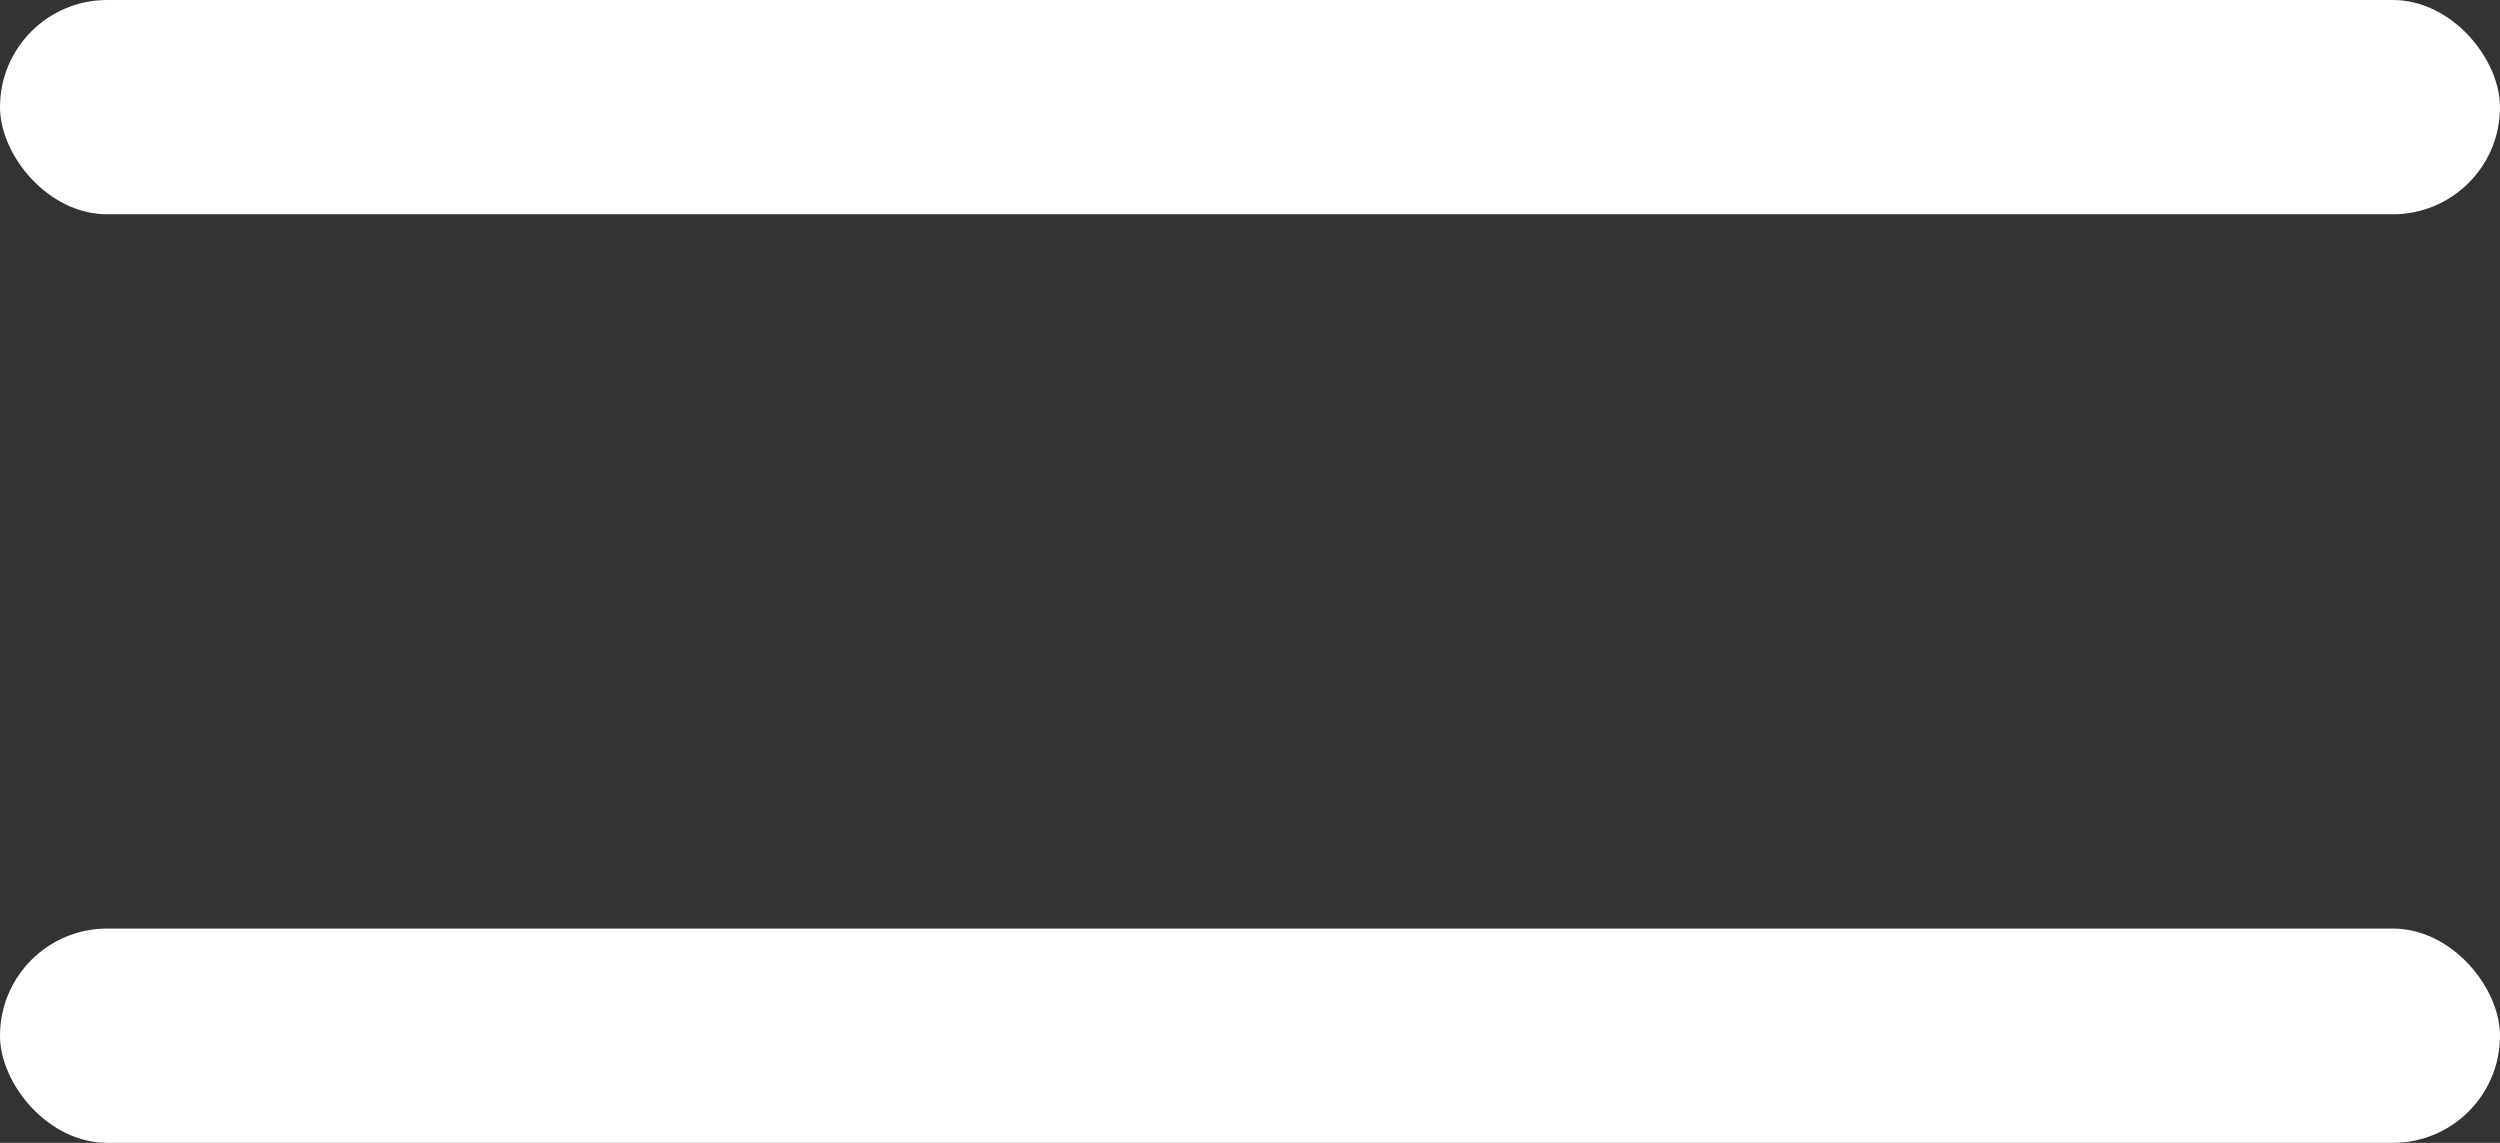
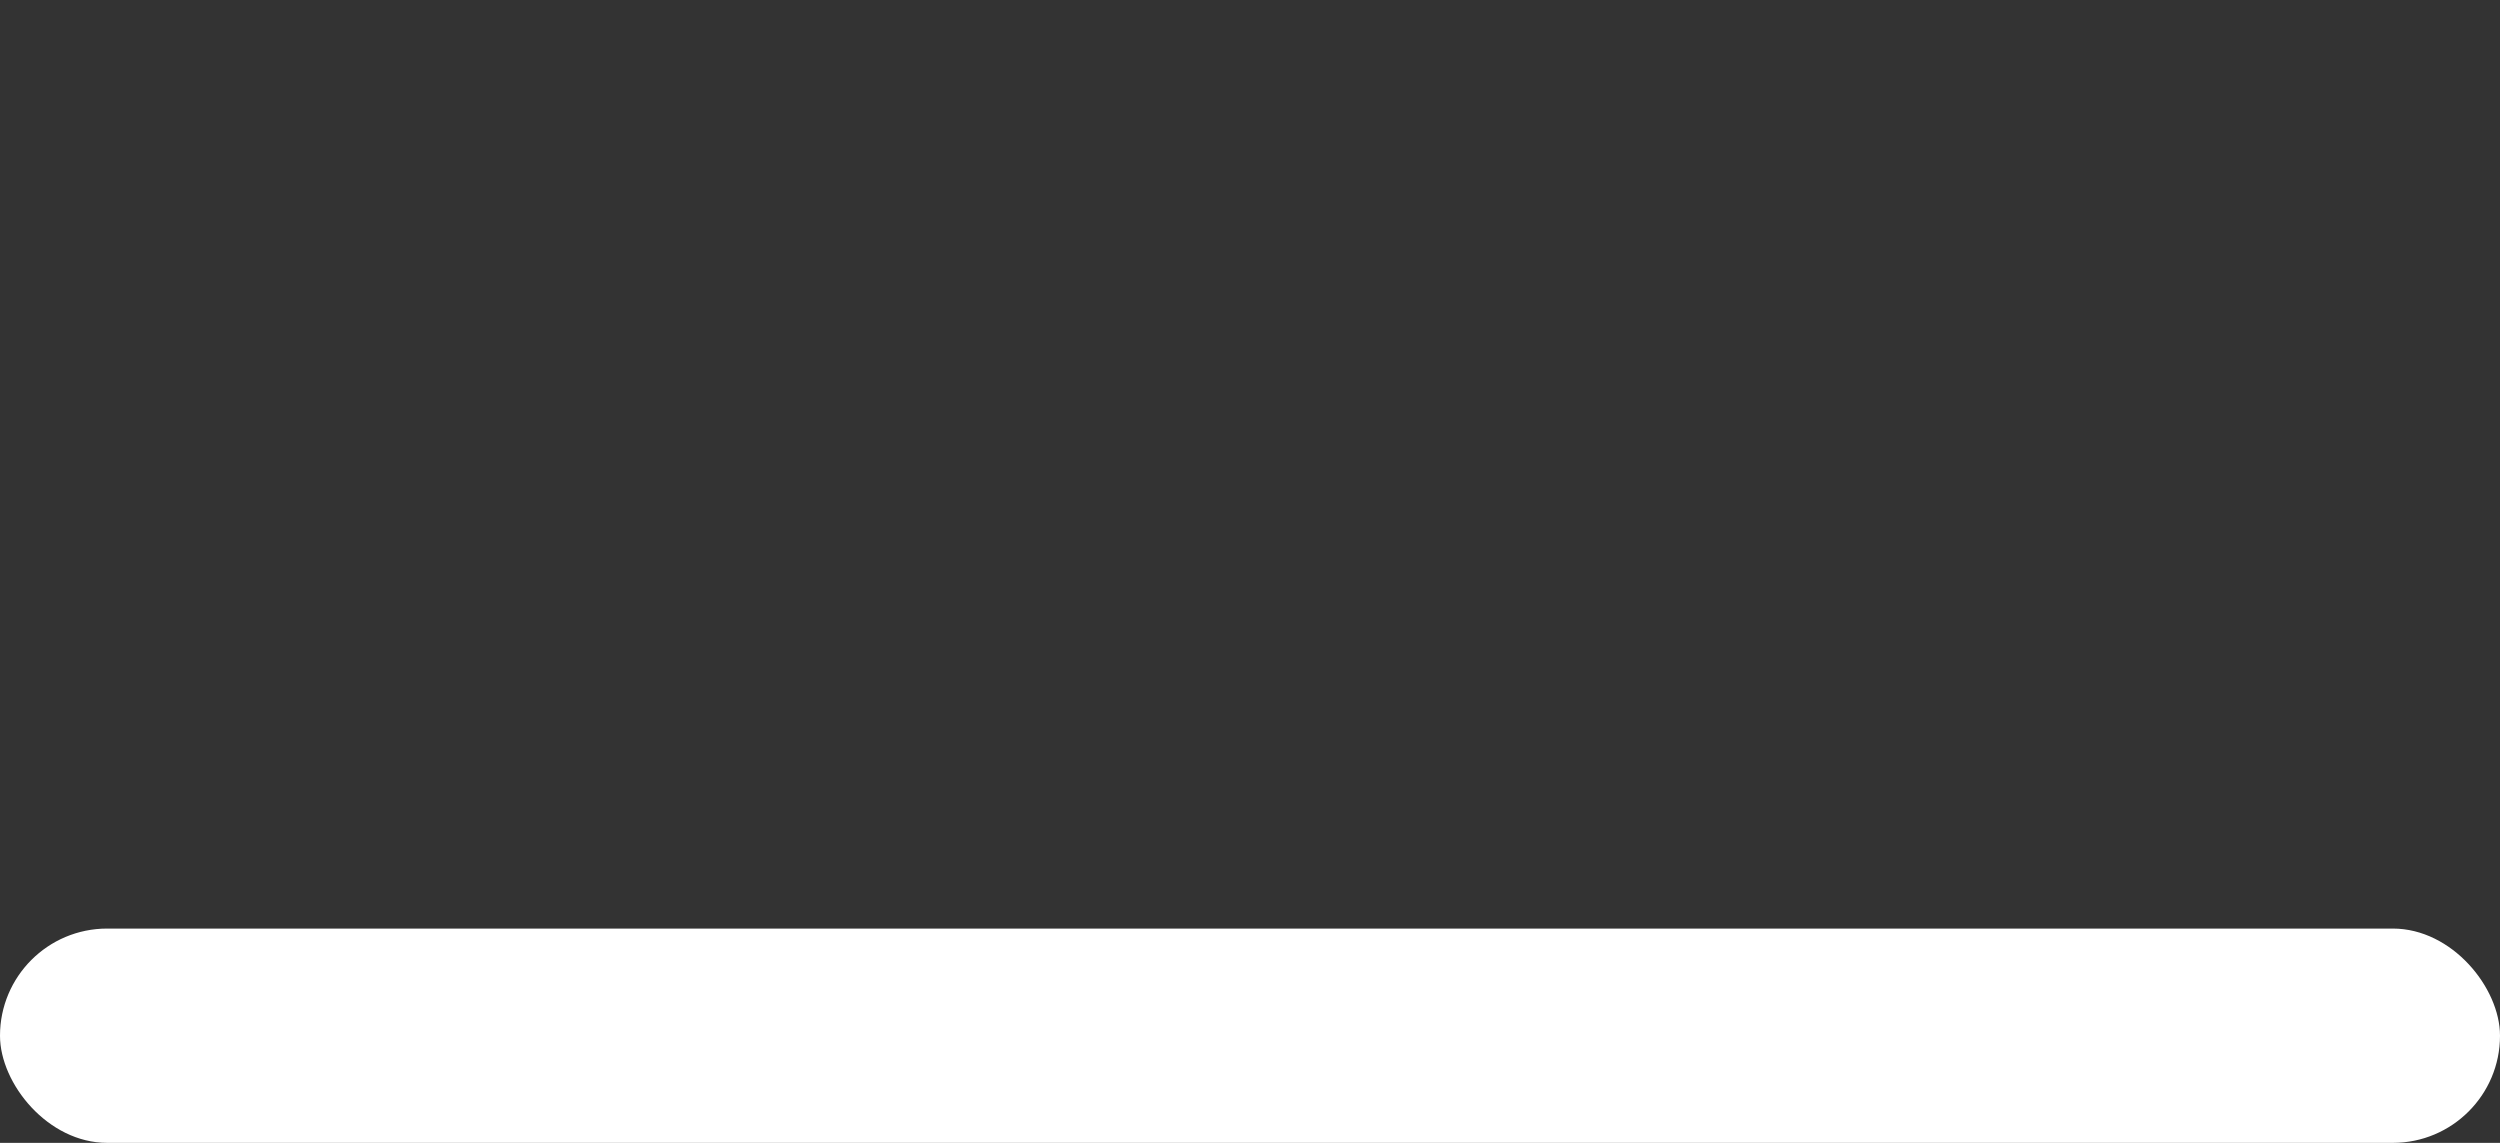
<svg xmlns="http://www.w3.org/2000/svg" width="35" height="16" viewBox="0 0 35 16">
  <rect x="0" y="0" width="35" height="16" fill="#333333" stroke="none" />
  <g id="Raggruppa_31" data-name="Raggruppa 31" transform="translate(-1760 -34)">
-     <rect id="Rettangolo_1" data-name="Rettangolo 1" width="35" height="3" rx="1.5" transform="translate(1760 34)" fill="#fff" />
    <rect id="Rettangolo_2" data-name="Rettangolo 2" width="35" height="3" rx="1.5" transform="translate(1760 47)" fill="#fff" />
  </g>
</svg>